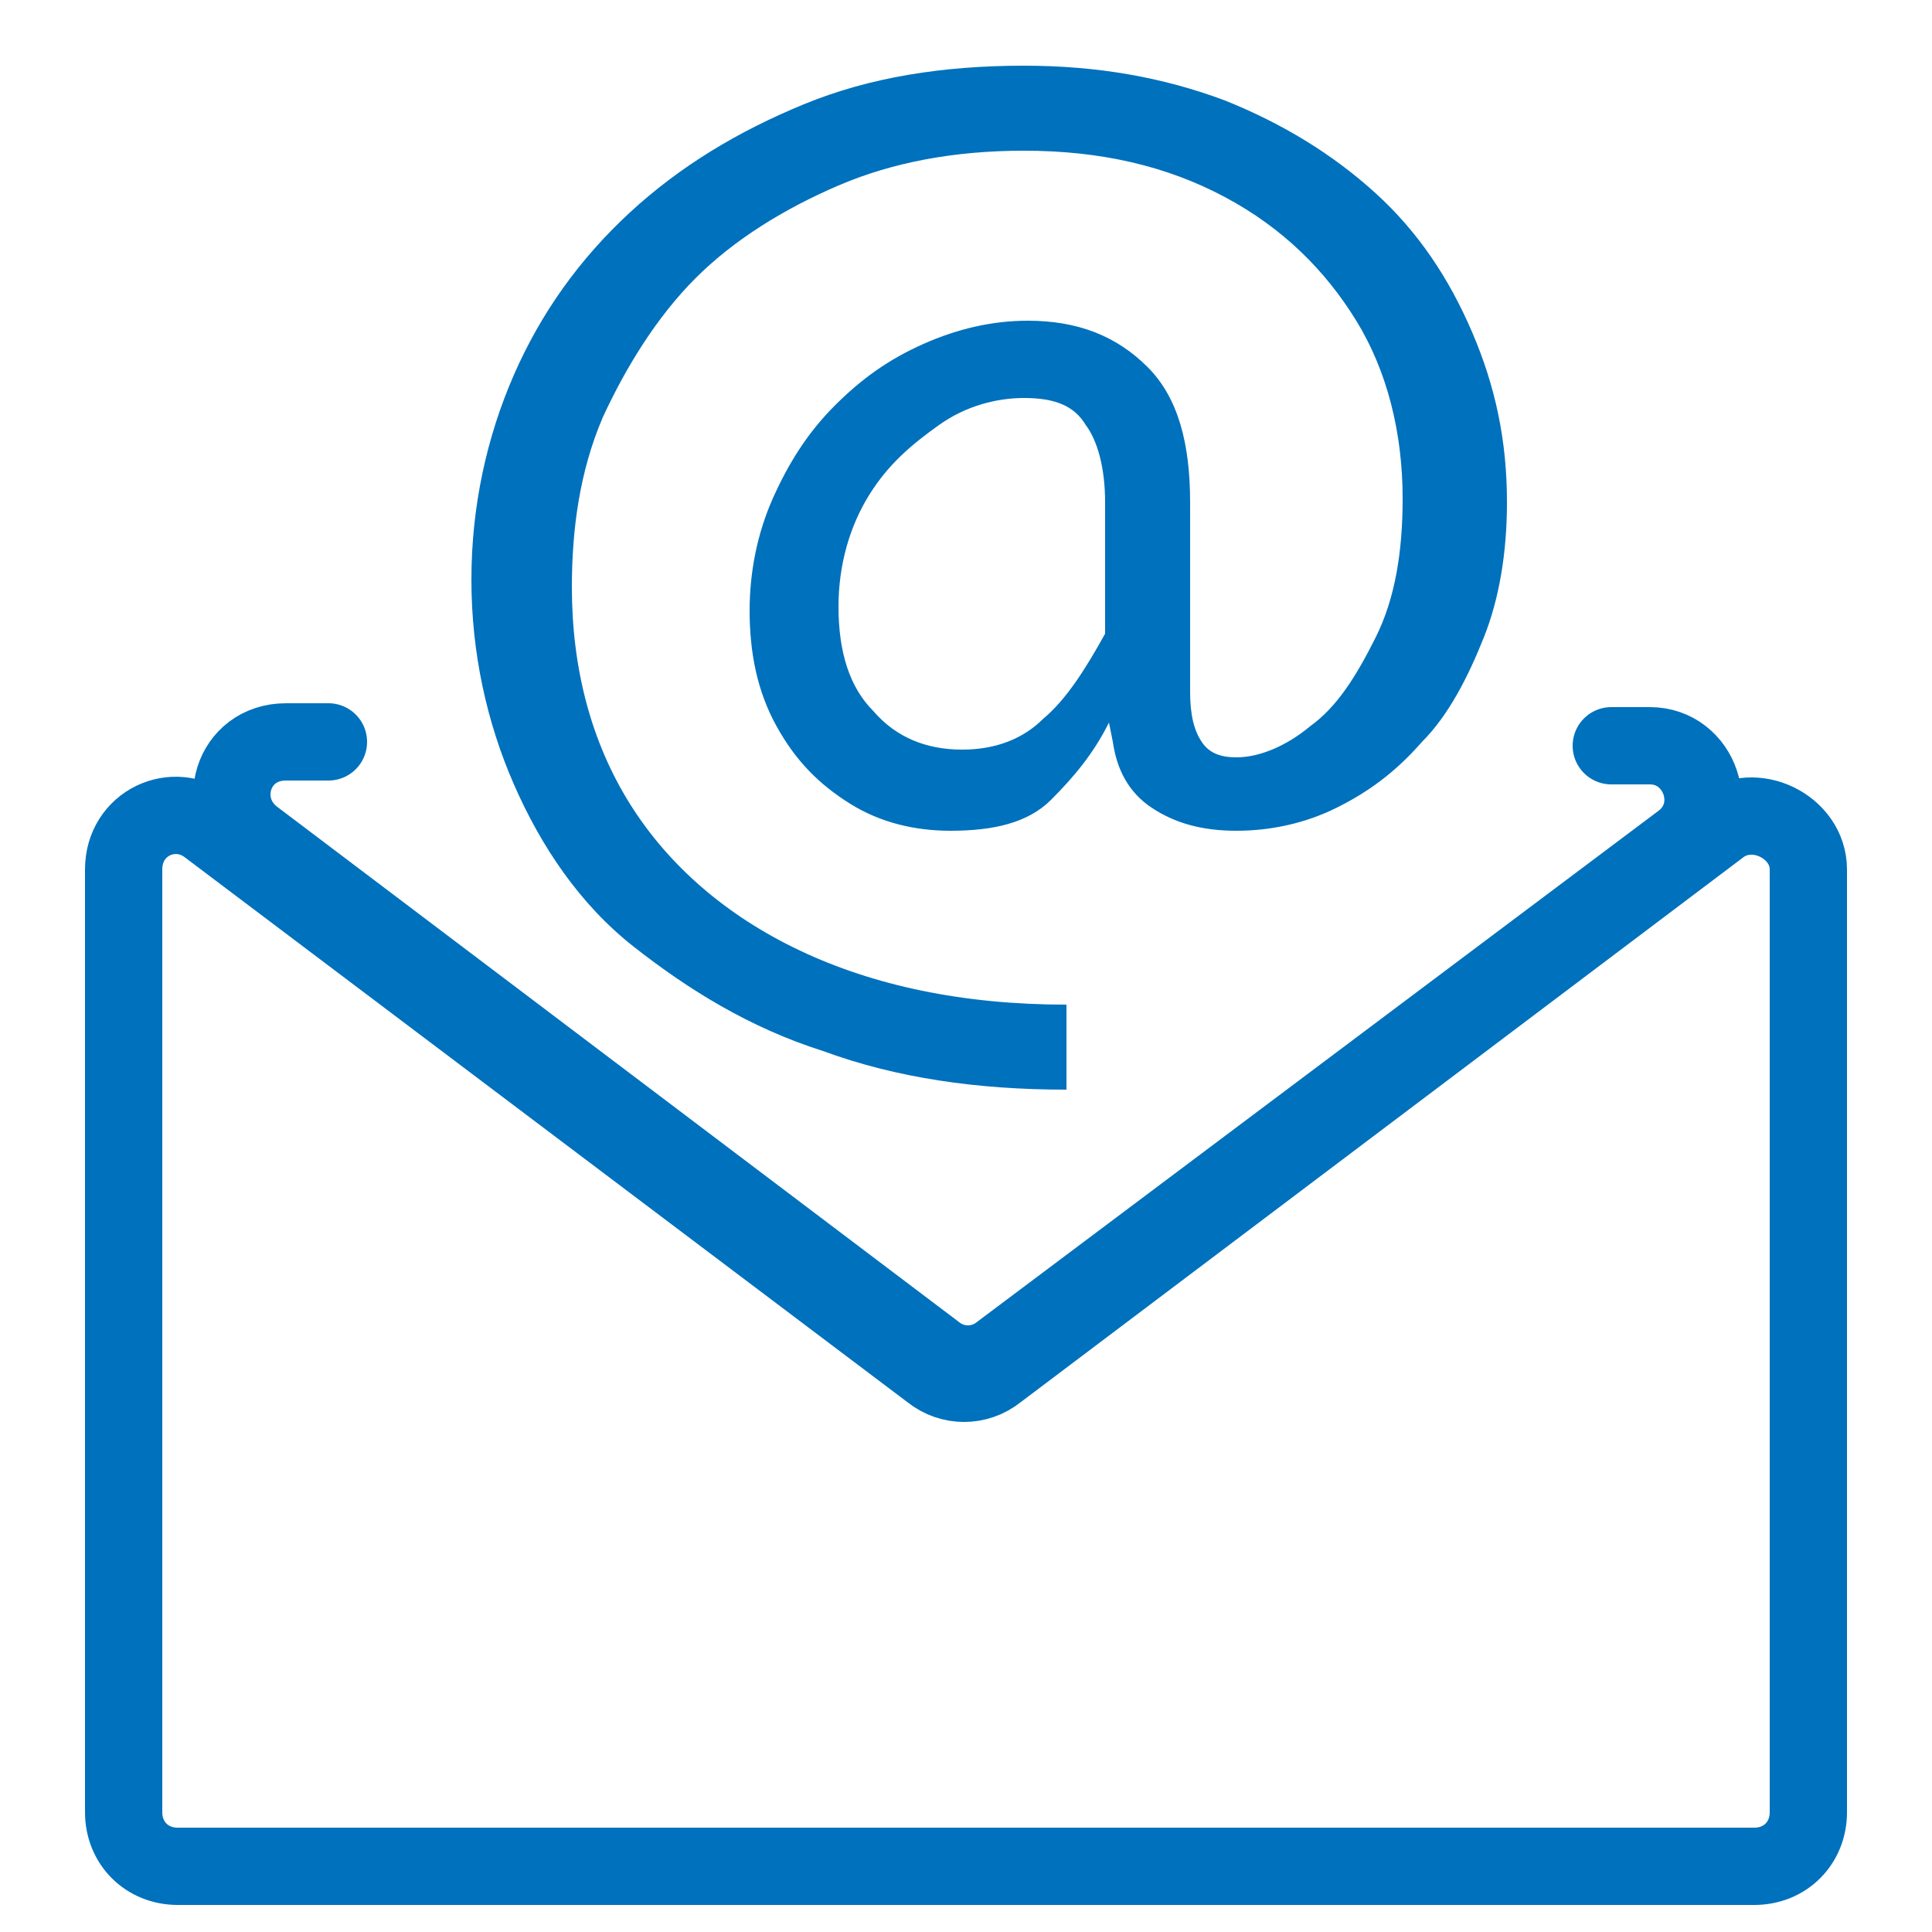
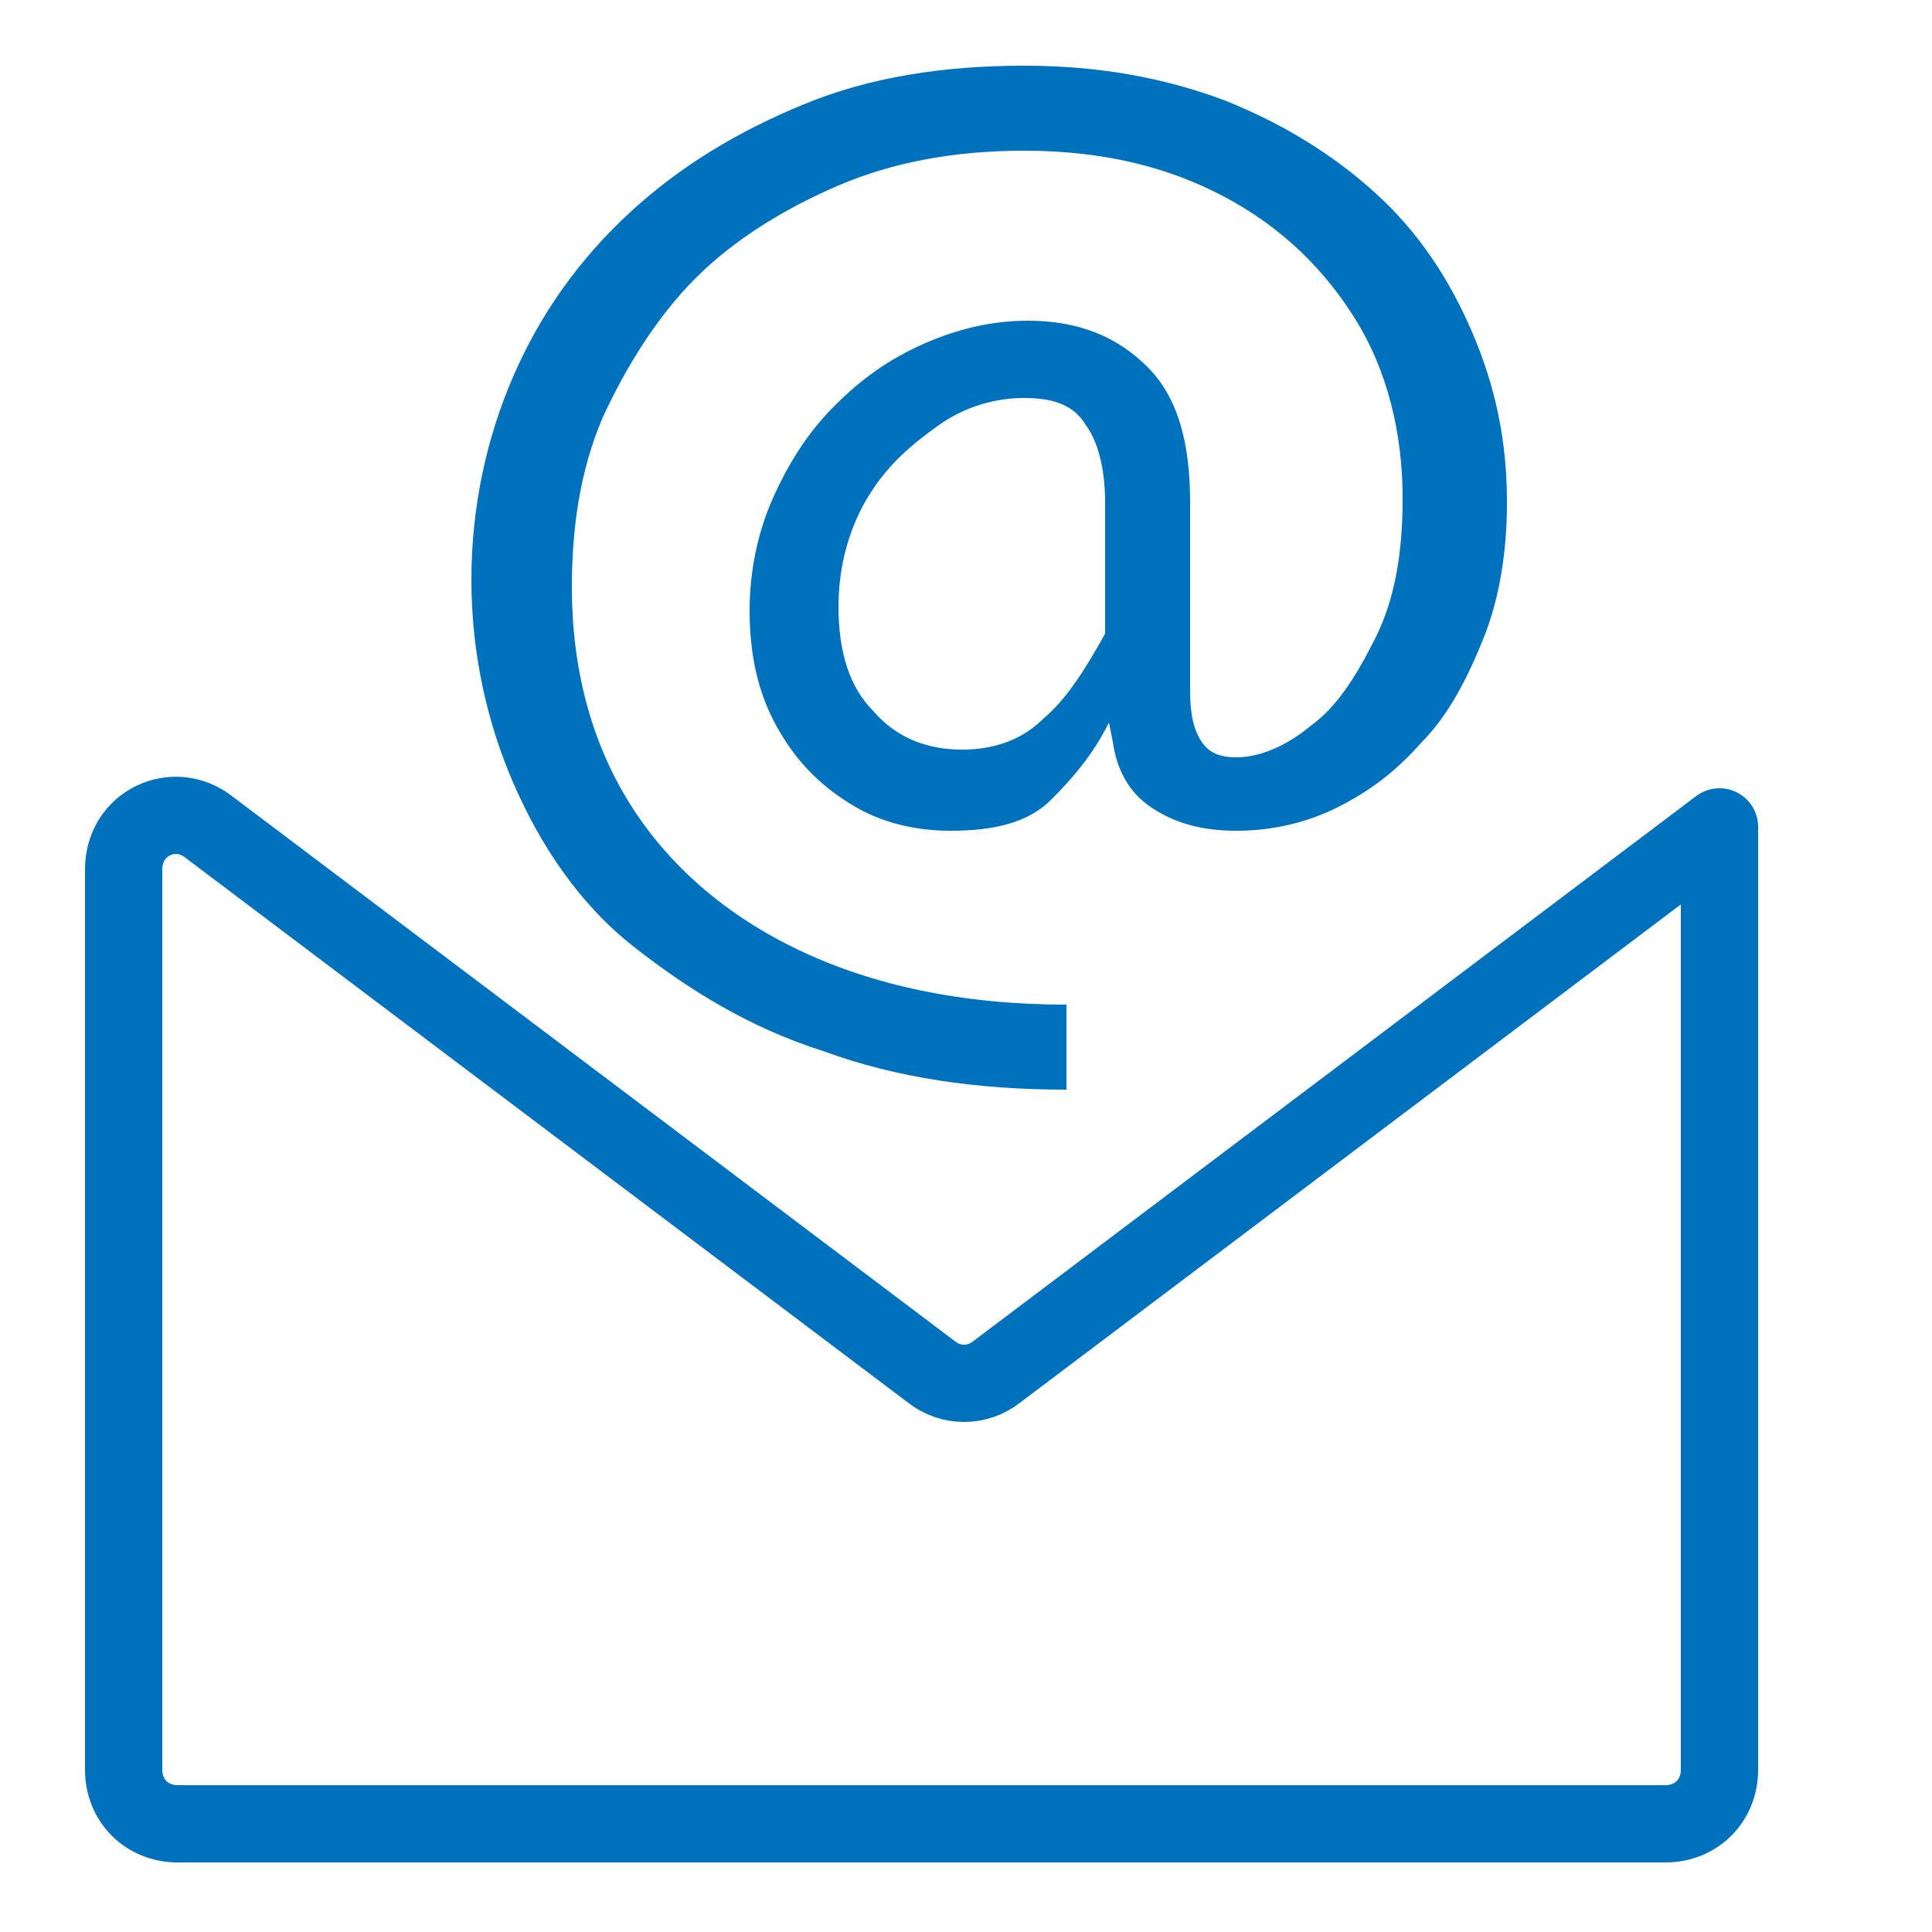
<svg xmlns="http://www.w3.org/2000/svg" id="Layer_1" x="0px" y="0px" viewBox="0 0 50 50" style="enable-background:new 0 0 50 50;" xml:space="preserve">
  <style type="text/css">	.st0{fill:none;stroke:#0071BC;stroke-width:2;stroke-linecap:round;stroke-linejoin:round;stroke-miterlimit:10;}	.st1{fill:#0071BC;}</style>
  <g>
    <g>
-       <path class="st0" d="M8.5,19.2H7.4c-1.4,0-1.9,1.7-0.8,2.5L24.2,35c0.5,0.4,1.2,0.4,1.7,0l17.6-13.2c1.1-0.8,0.5-2.5-0.8-2.5h-1" />
-       <path class="st0" d="M5.4,21.4l18.7,14.1c0.5,0.4,1.2,0.4,1.7,0l18.7-14.1c0.9-0.7,2.3,0,2.3,1.1v24.4c0,0.8-0.6,1.4-1.4,1.4H4.6   c-0.8,0-1.4-0.6-1.4-1.4V22.5C3.2,21.3,4.5,20.7,5.4,21.4z" />
+       <path class="st0" d="M5.4,21.4l18.7,14.1c0.5,0.4,1.2,0.4,1.7,0l18.7-14.1v24.4c0,0.8-0.6,1.4-1.4,1.4H4.6   c-0.8,0-1.4-0.6-1.4-1.4V22.5C3.2,21.3,4.5,20.7,5.4,21.4z" />
    </g>
    <g>
      <path class="st1" d="M27.6,28.2c-2.3,0-4.4-0.3-6.3-1c-1.9-0.6-3.5-1.6-4.9-2.7s-2.4-2.6-3.1-4.2c-0.7-1.6-1.1-3.4-1.1-5.3   c0-1.9,0.4-3.7,1.1-5.3c0.7-1.6,1.7-3,3-4.2c1.3-1.2,2.8-2.1,4.5-2.8c1.7-0.7,3.6-1,5.7-1c1.9,0,3.6,0.3,5.2,0.9   c1.5,0.6,2.8,1.4,3.9,2.4c1.1,1,1.9,2.2,2.5,3.6c0.6,1.4,0.9,2.8,0.9,4.4c0,1.3-0.2,2.5-0.6,3.5s-0.9,2-1.6,2.7   c-0.7,0.8-1.4,1.3-2.2,1.7c-0.8,0.4-1.7,0.6-2.6,0.6c-0.9,0-1.6-0.2-2.2-0.6c-0.6-0.4-0.9-1-1-1.7l-0.1-0.5   c-0.4,0.8-0.9,1.4-1.5,2c-0.6,0.6-1.5,0.8-2.6,0.8c-0.9,0-1.8-0.2-2.6-0.7c-0.8-0.5-1.4-1.1-1.9-2c-0.5-0.9-0.7-1.9-0.7-3   c0-1,0.2-2,0.6-2.9c0.4-0.9,0.9-1.7,1.6-2.4c0.7-0.7,1.4-1.2,2.3-1.6s1.8-0.6,2.7-0.6c1.3,0,2.3,0.4,3.1,1.2   c0.8,0.8,1.1,2,1.1,3.5v4.9c0,0.6,0.1,1,0.3,1.3c0.2,0.3,0.5,0.4,0.9,0.4c0.6,0,1.3-0.3,1.9-0.8c0.7-0.5,1.2-1.3,1.7-2.3   c0.5-1,0.7-2.2,0.7-3.6c0-1.7-0.4-3.3-1.2-4.6s-1.9-2.4-3.4-3.2c-1.5-0.8-3.2-1.2-5.2-1.2c-1.8,0-3.4,0.3-4.8,0.9S19,6.2,18,7.2   c-1,1-1.8,2.3-2.4,3.6c-0.6,1.4-0.8,2.9-0.8,4.4c0,2.1,0.5,4,1.5,5.6c1,1.6,2.5,2.9,4.4,3.8c1.9,0.9,4.2,1.4,6.9,1.4V28.2z    M24.9,19.4c0.9,0,1.6-0.3,2.1-0.8c0.6-0.5,1.1-1.3,1.6-2.2V13c0-0.9-0.2-1.6-0.5-2c-0.3-0.5-0.8-0.7-1.6-0.7   c-0.7,0-1.5,0.2-2.2,0.7S23,12,22.5,12.8s-0.8,1.8-0.8,2.9c0,1.2,0.3,2.1,0.9,2.7C23.2,19.1,24,19.4,24.9,19.4z" />
    </g>
  </g>
</svg>